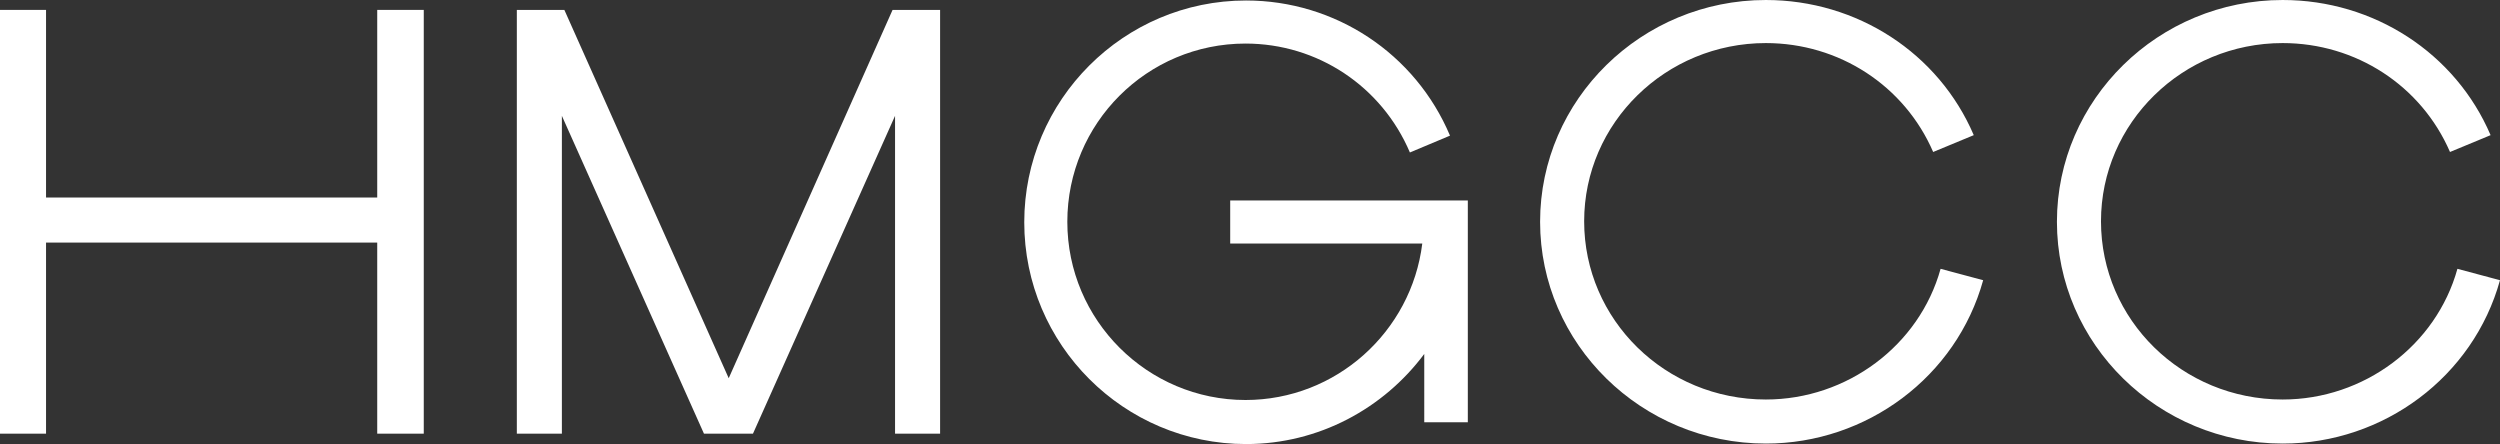
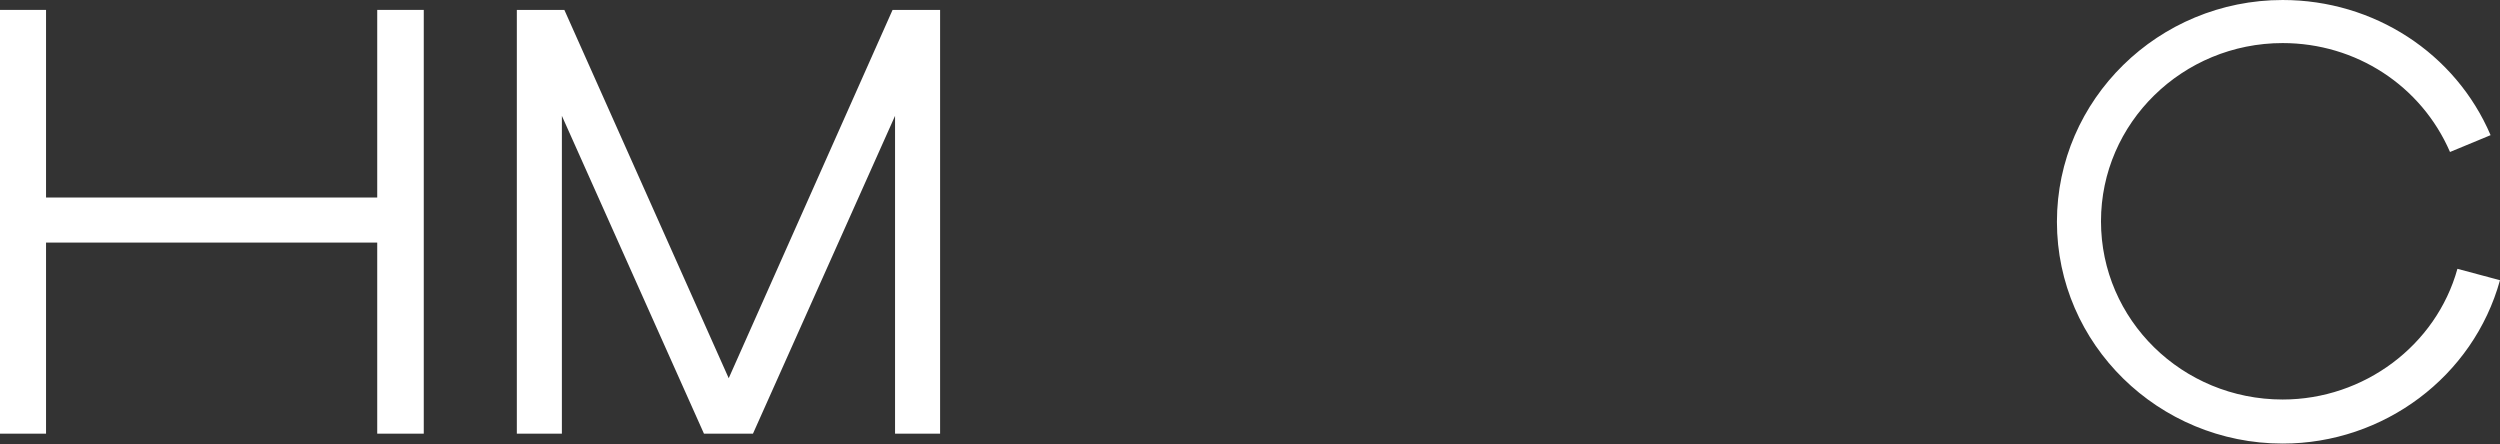
<svg xmlns="http://www.w3.org/2000/svg" xmlns:ns1="http://sodipodi.sourceforge.net/DTD/sodipodi-0.dtd" xmlns:ns2="http://www.inkscape.org/namespaces/inkscape" version="1.1" id="Layer_1" x="0px" y="0px" viewBox="0 0 505 89.7" xml:space="preserve" ns1:docname="HMGCCLogotype_White.svg" width="505" height="89.7" ns2:version="1.3 (0e150ed6c4, 2023-07-21)">
  <rect x="0" y="0" width="505" height="89.7" fill="#333333" stroke="none" />
  <defs id="defs4" />
  <ns1:namedview id="namedview4" pagecolor="#000000" bordercolor="#000000" borderopacity="0.25" ns2:showpageshadow="2" ns2:pageopacity="0.0" ns2:pagecheckerboard="0" ns2:deskcolor="#d1d1d1" ns2:zoom="0.83382822" ns2:cx="247.65293" ns2:cy="43.17436" ns2:window-width="1880" ns2:window-height="1164" ns2:window-x="179" ns2:window-y="1431" ns2:window-maximized="1" ns2:current-layer="Layer_1" />
  <style type="text/css" id="style1">
	.st0{fill:#FFFFFF;}
</style>
  <g id="g4" transform="translate(-174,-254.7)">
    <g id="g1">
-       <path class="st0" d="m 530.7,344.3 c -25.1,0 -45.6,-20.1 -45.6,-44.8 0,-24.7 20.5,-44.8 45.6,-44.8 18.4,0 34.9,10.7 42,27.3 l -8.2,3.4 c -5.8,-13.4 -19,-22 -33.8,-22 -20.2,0 -36.7,16.1 -36.7,36 0,19.9 16.4,36 36.7,36 16.4,0 31,-10.9 35.3,-26.4 l 8.6,2.3 c -5.4,19.5 -23.5,33 -43.9,33 z" id="path1" />
-     </g>
+       </g>
    <g id="g2">
      <path class="st0" d="m 635.1,344.3 c -25.1,0 -45.6,-20.1 -45.6,-44.8 0,-24.7 20.5,-44.8 45.6,-44.8 18.4,0 34.9,10.7 42,27.3 l -8.2,3.4 c -5.8,-13.4 -19,-22 -33.8,-22 -20.2,0 -36.7,16.1 -36.7,36 0,19.9 16.4,36 36.7,36 16.4,0 31,-10.9 35.3,-26.4 l 8.6,2.3 c -5.4,19.5 -23.5,33 -43.9,33 z" id="path2" />
    </g>
-     <path class="st0" d="m 422.5,295.1 v 8.8 h 38.8 c -2.2,17.8 -17.4,31.6 -35.7,31.6 -19.8,0 -36,-16.1 -36,-36 0,-19.9 16.1,-36 36,-36 14.5,0 27.5,8.6 33.2,22 l 8.1,-3.4 c -7,-16.6 -23.2,-27.3 -41.2,-27.3 -24.7,0 -44.8,20.1 -44.8,44.8 0,24.7 20.1,44.8 44.8,44.8 14.7,0 27.8,-7.2 36,-18.2 V 340 h 8.8 v -44.8 h -48 z" id="path3" />
    <polygon class="st0" points="174,256.7 174,342.3 183.3,342.3 183.3,303.7 250.2,303.7 250.2,342.3 259.6,342.3 259.6,256.7 250.2,256.7 250.2,294.6 183.3,294.6 183.3,256.7 " id="polygon3" />
    <polygon class="st0" points="278.4,256.7 278.4,342.3 287.5,342.3 287.5,278.1 316.2,342.3 326.1,342.3 354.8,278.1 354.8,342.3 363.9,342.3 363.9,256.7 354.3,256.7 321.2,331.1 288,256.7 " id="polygon4" />
  </g>
</svg>